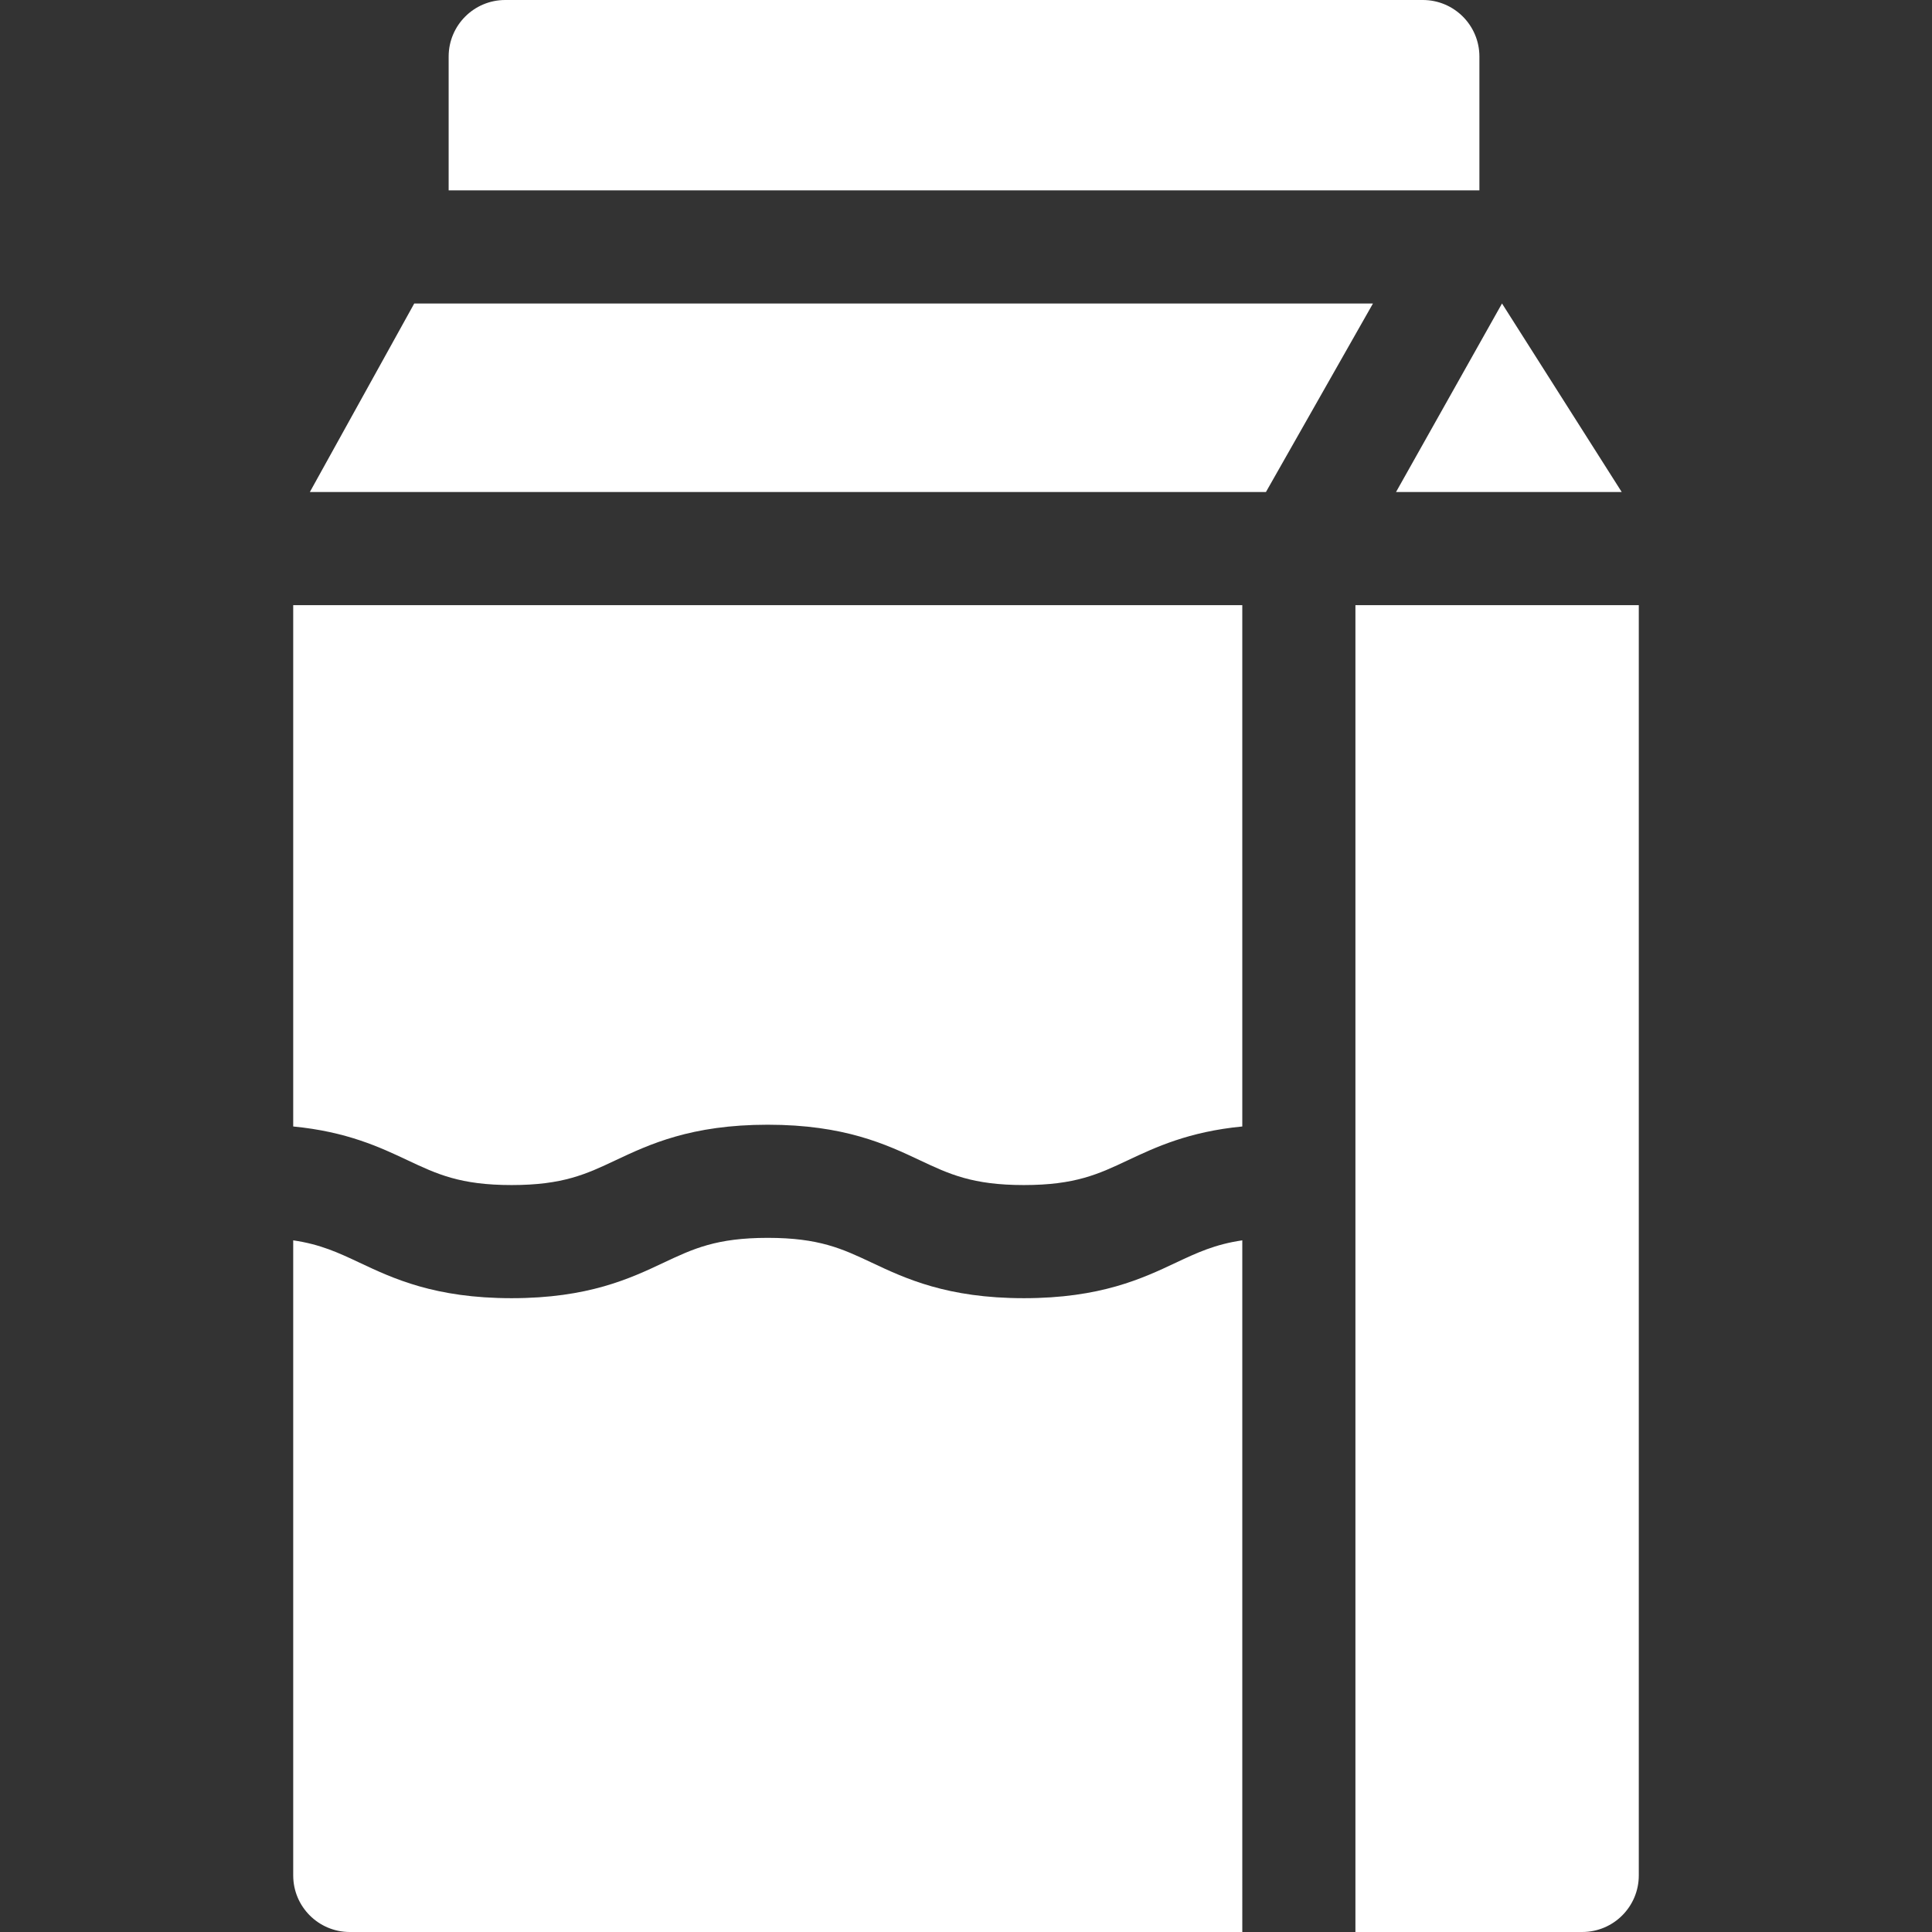
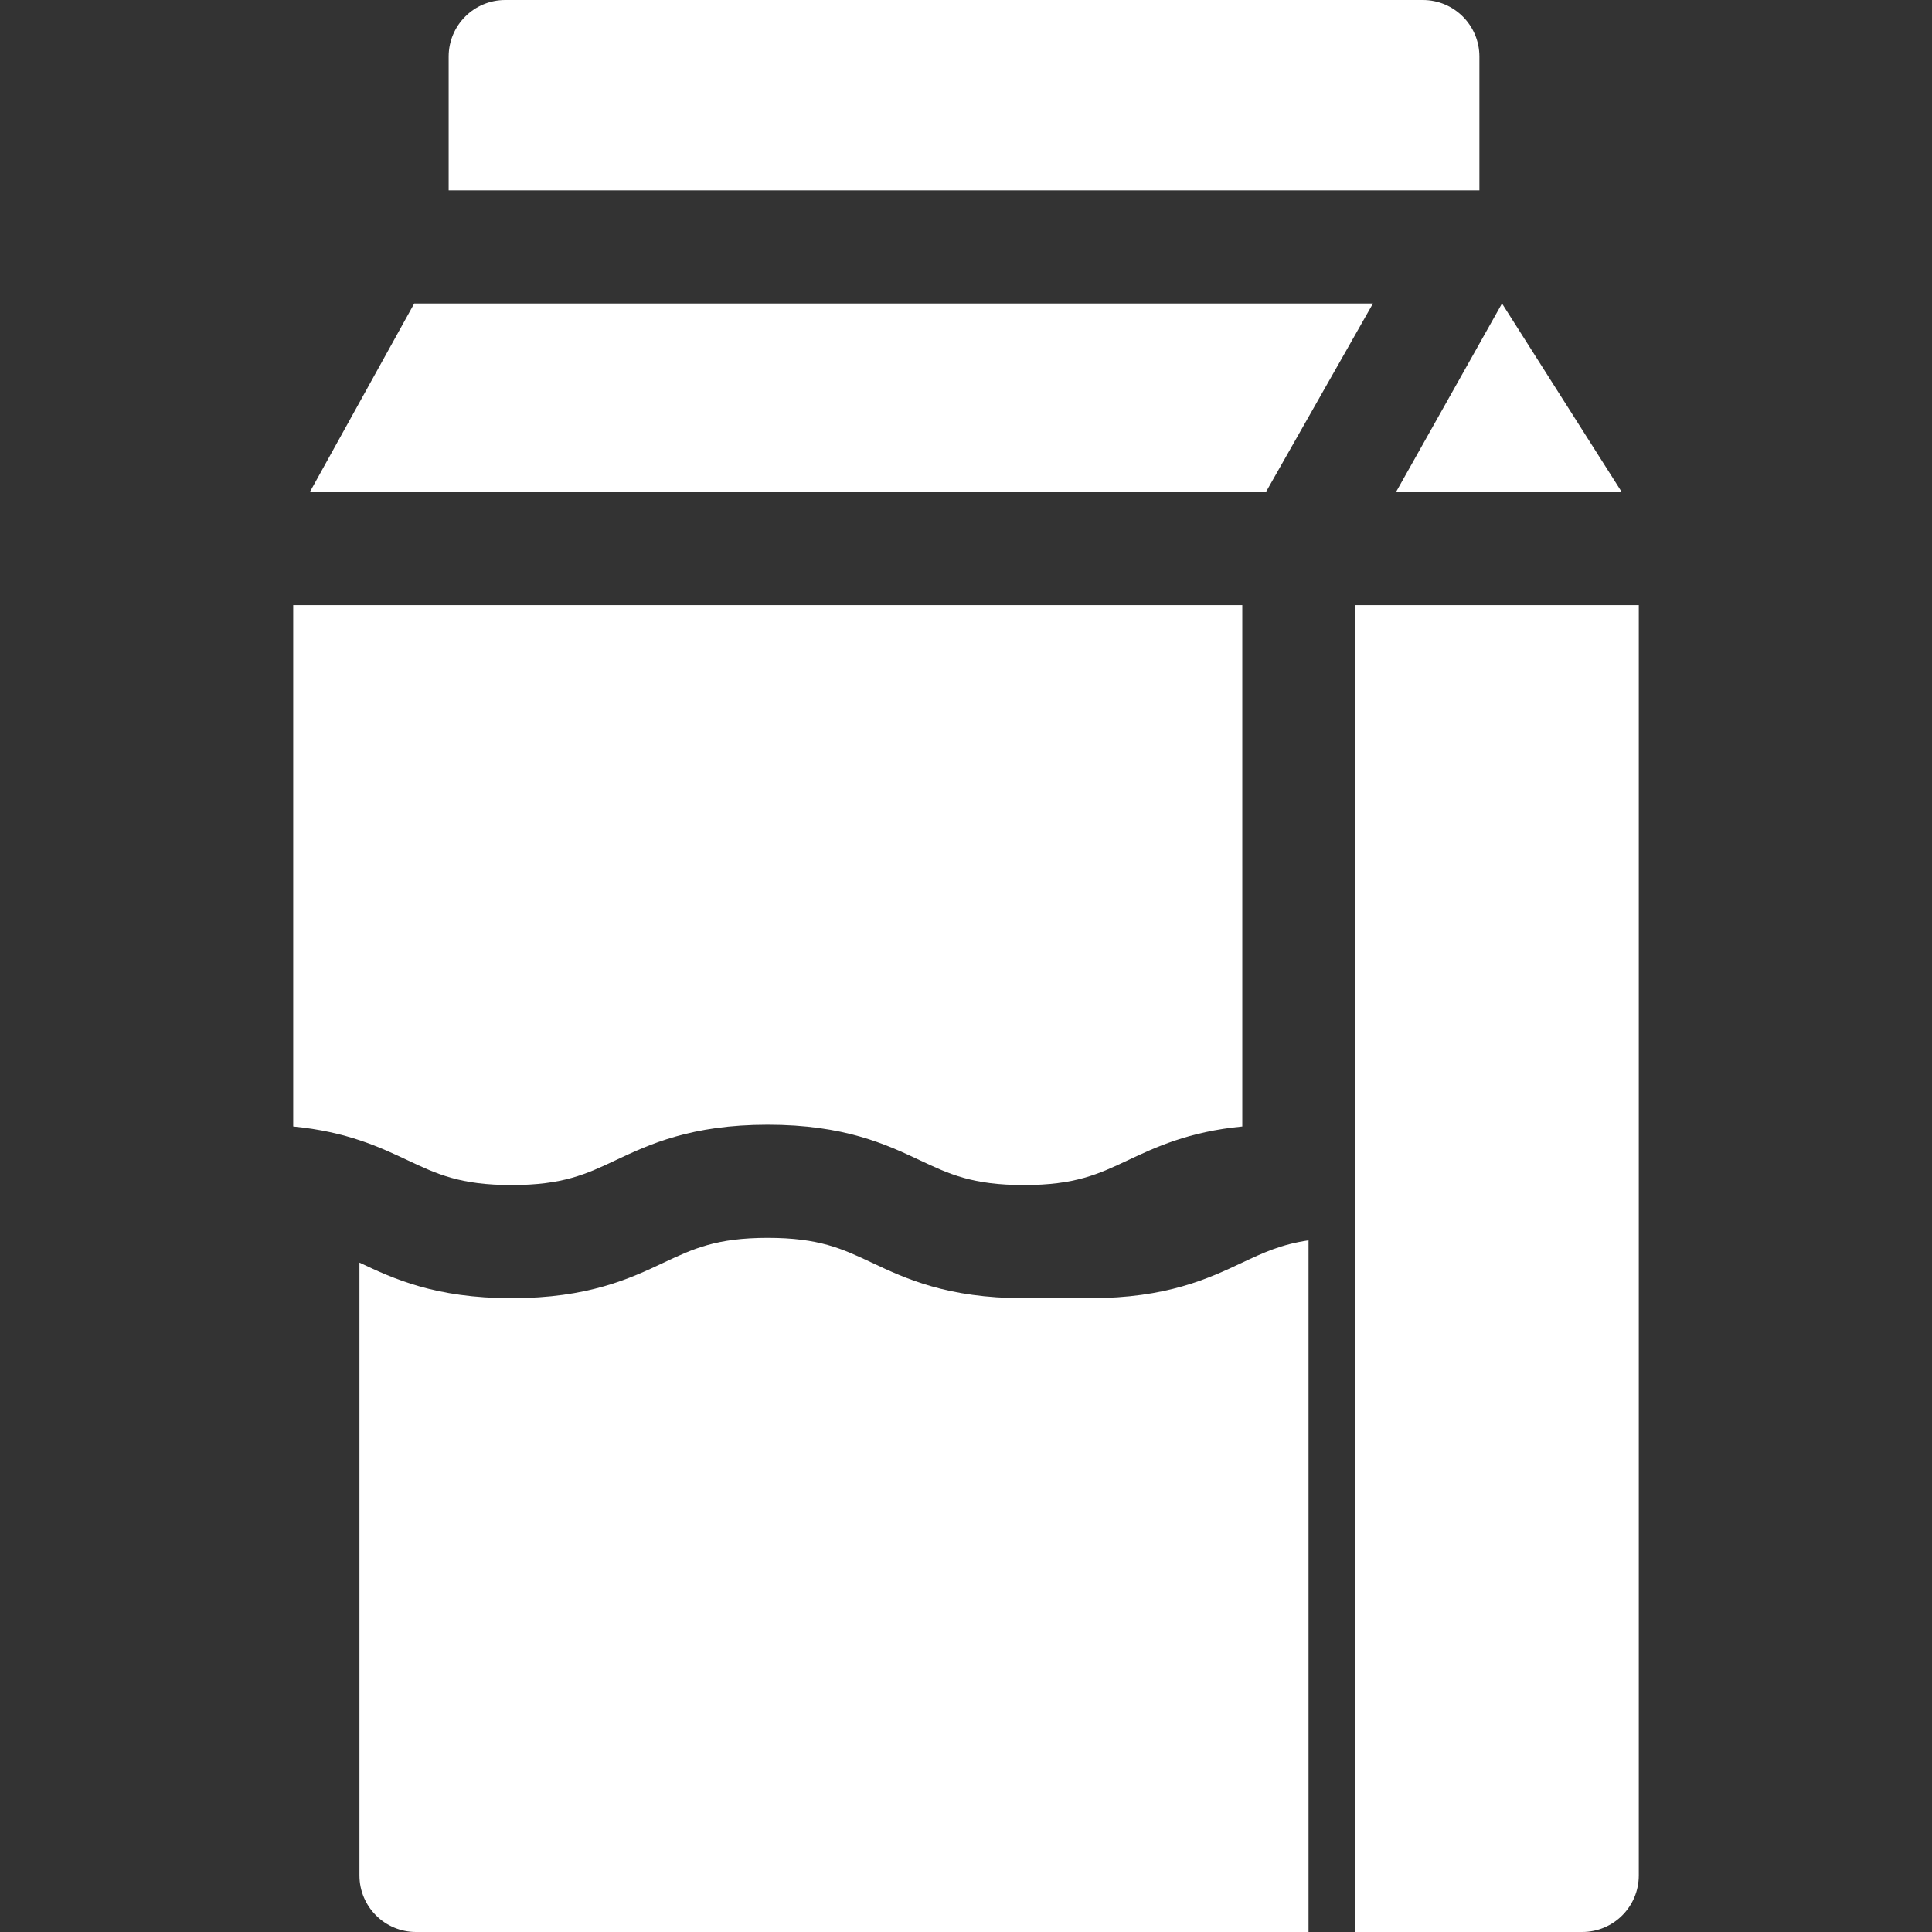
<svg xmlns="http://www.w3.org/2000/svg" width="512" height="512" x="0" y="0" viewBox="0 0 512 512" style="enable-background:new 0 0 512 512" xml:space="preserve" class="">
  <rect x="0" y="0" width="512" height="512" fill="#333333" stroke="none" />
  <g>
-     <path d="m429.775 130.395-31.727-49.969-28.088 49.969zM109.781 80.426l-27.668 49.969h253.371l28.368-49.969zM359.202 160.377V512h60.104c8.279 0 14.991-6.712 14.991-14.991V160.377zM392.058 14.991C392.058 6.712 385.346 0 377.067 0H133.888c-8.279 0-14.991 6.712-14.991 14.991v35.453h273.16V14.991zM271.336 344.034c-20.324 0-31.416-5.226-40.328-9.425-7.786-3.668-13.935-6.565-27.55-6.565-13.614 0-19.763 2.897-27.548 6.565-8.912 4.199-20.004 9.425-40.327 9.425s-31.414-5.226-40.326-9.425c-5.572-2.625-10.32-4.849-17.553-5.905V497.01c0 8.279 6.712 14.991 14.991 14.991h236.526V328.703c-7.234 1.056-11.983 3.28-17.556 5.905-8.913 4.2-20.005 9.426-40.329 9.426zM77.703 298.529c14.193 1.366 23.005 5.506 30.332 8.958 7.785 3.668 13.933 6.565 27.547 6.565s19.763-2.897 27.548-6.565c8.913-4.199 20.003-9.425 40.327-9.425s31.416 5.226 40.328 9.425c7.786 3.668 13.935 6.565 27.55 6.565s19.764-2.897 27.55-6.565c7.328-3.452 16.141-7.592 30.334-8.958V160.377H77.703z" fill="#ffffff" opacity="1" data-original="#000000" class="" />
+     <path d="m429.775 130.395-31.727-49.969-28.088 49.969zM109.781 80.426l-27.668 49.969h253.371l28.368-49.969zM359.202 160.377V512h60.104c8.279 0 14.991-6.712 14.991-14.991V160.377zM392.058 14.991C392.058 6.712 385.346 0 377.067 0H133.888c-8.279 0-14.991 6.712-14.991 14.991v35.453h273.16V14.991zM271.336 344.034c-20.324 0-31.416-5.226-40.328-9.425-7.786-3.668-13.935-6.565-27.55-6.565-13.614 0-19.763 2.897-27.548 6.565-8.912 4.199-20.004 9.425-40.327 9.425s-31.414-5.226-40.326-9.425V497.01c0 8.279 6.712 14.991 14.991 14.991h236.526V328.703c-7.234 1.056-11.983 3.28-17.556 5.905-8.913 4.2-20.005 9.426-40.329 9.426zM77.703 298.529c14.193 1.366 23.005 5.506 30.332 8.958 7.785 3.668 13.933 6.565 27.547 6.565s19.763-2.897 27.548-6.565c8.913-4.199 20.003-9.425 40.327-9.425s31.416 5.226 40.328 9.425c7.786 3.668 13.935 6.565 27.55 6.565s19.764-2.897 27.55-6.565c7.328-3.452 16.141-7.592 30.334-8.958V160.377H77.703z" fill="#ffffff" opacity="1" data-original="#000000" class="" />
  </g>
</svg>